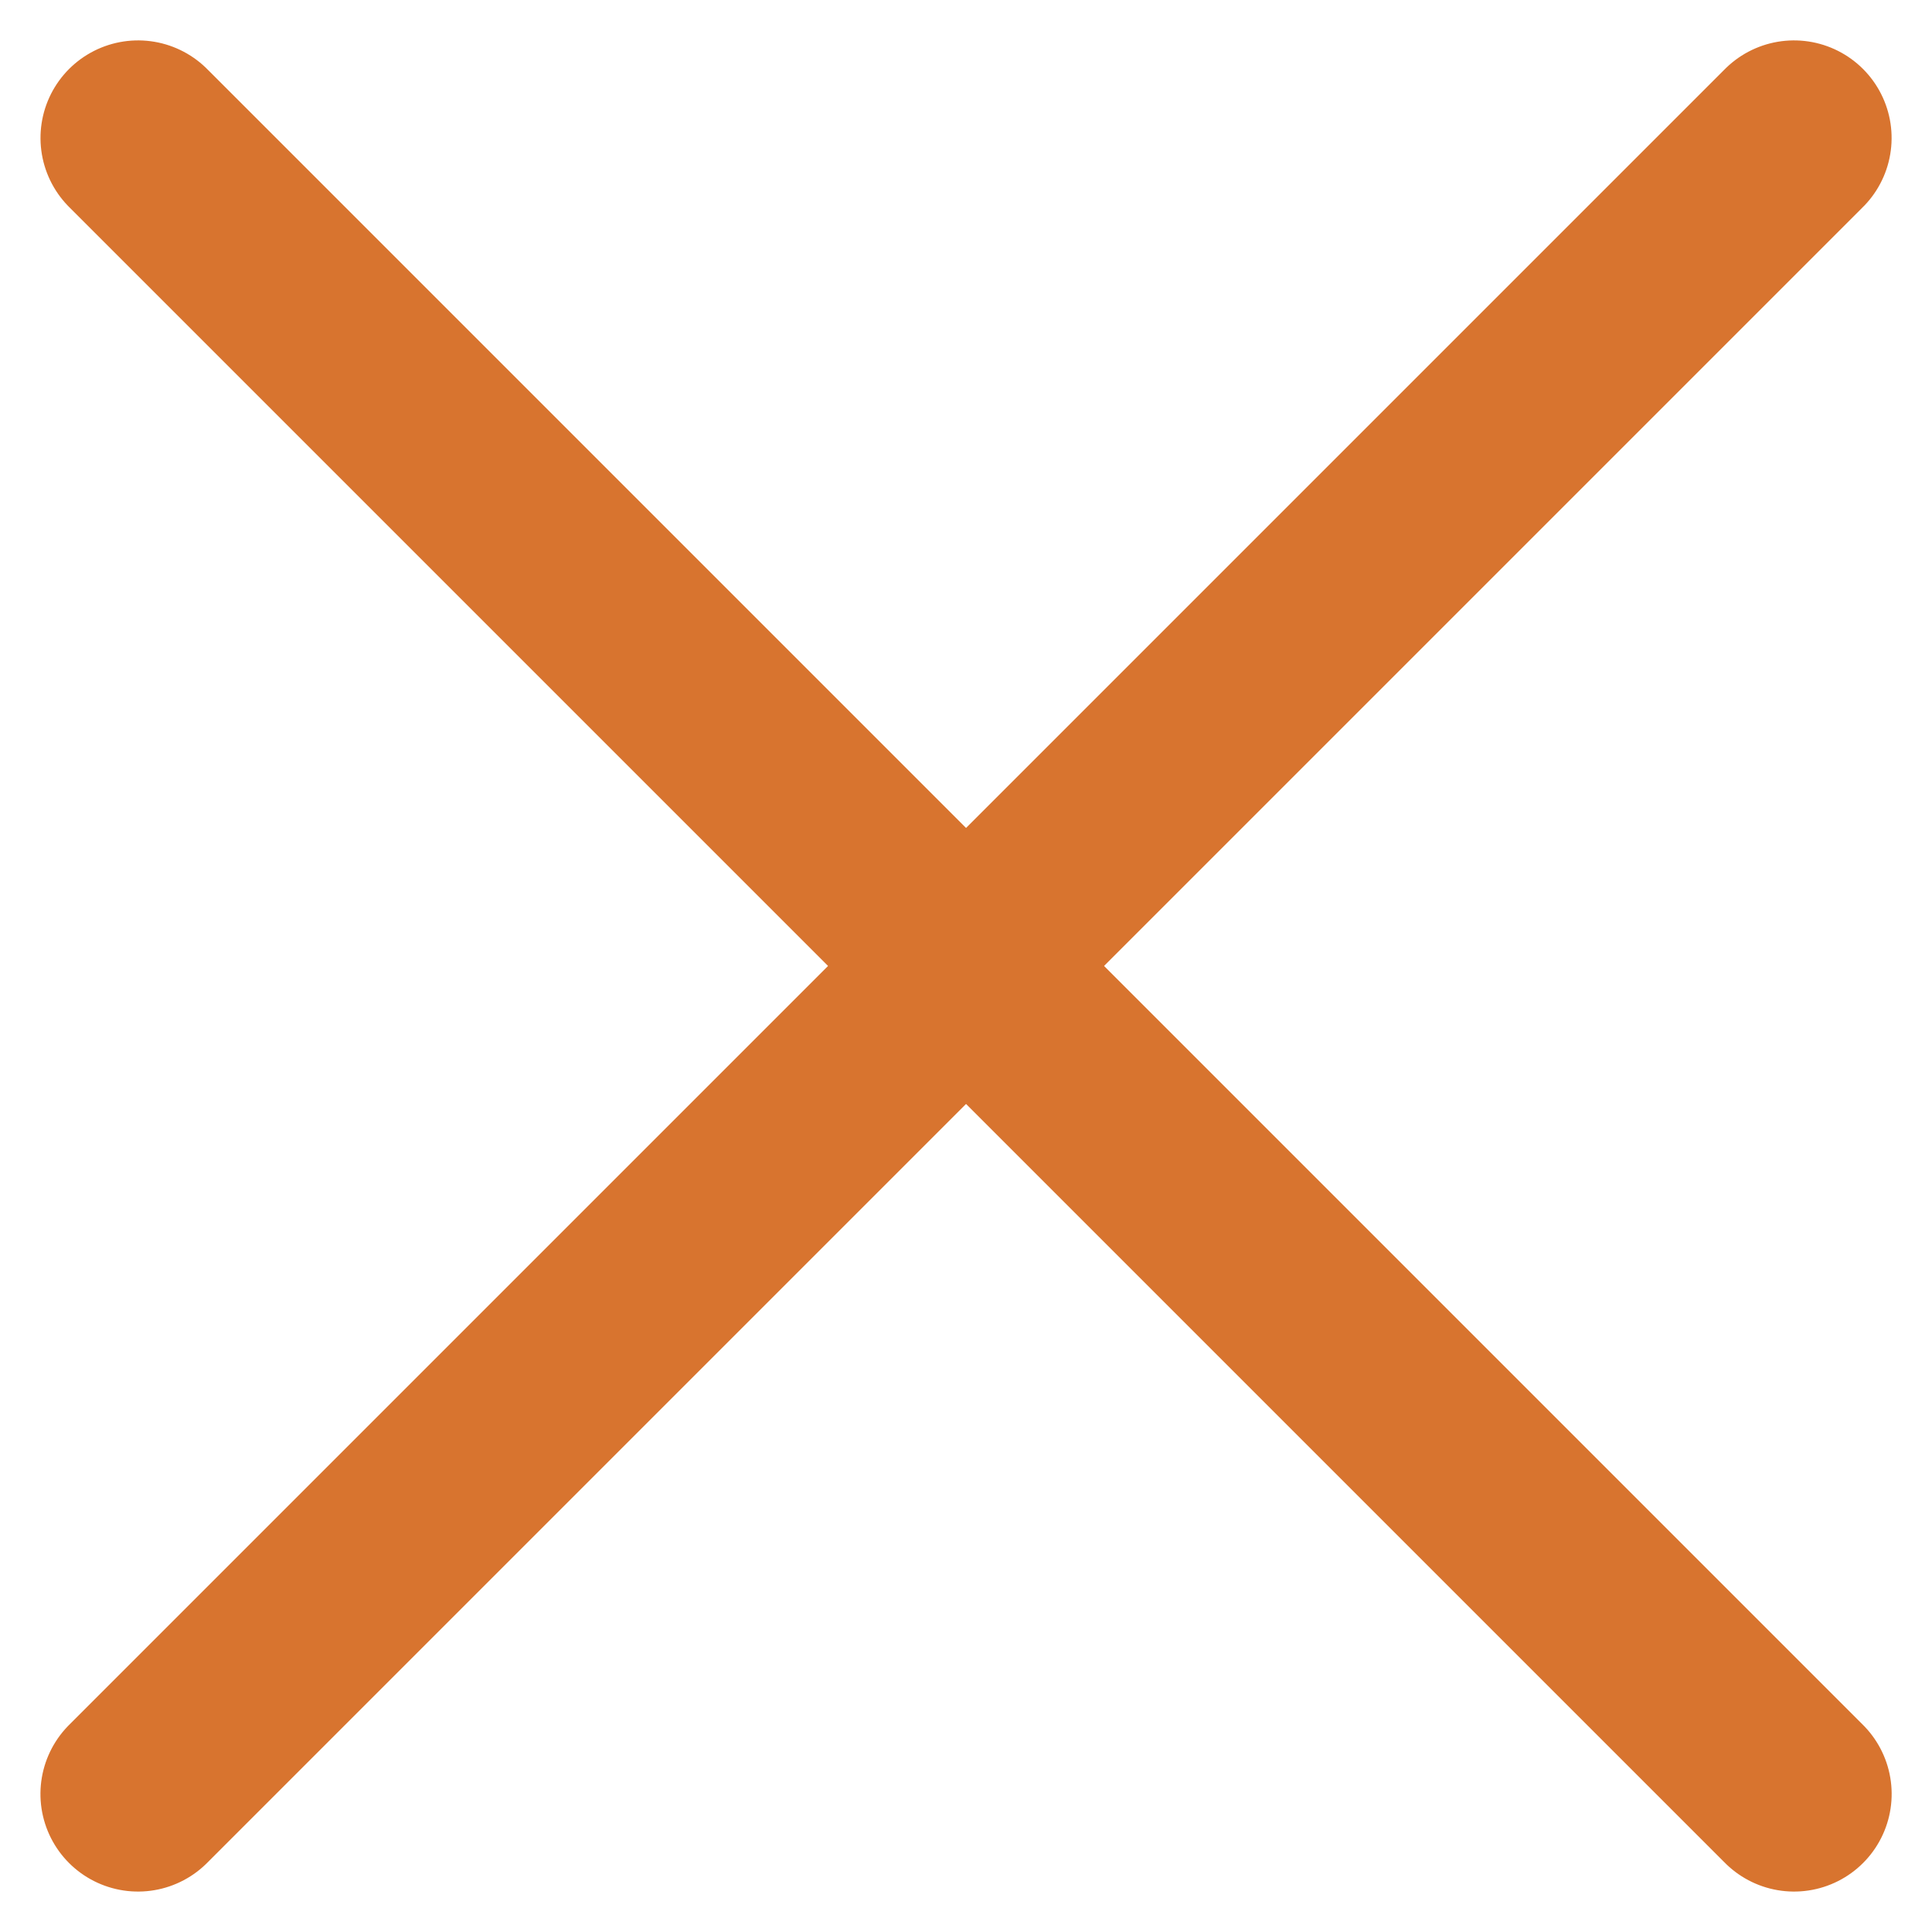
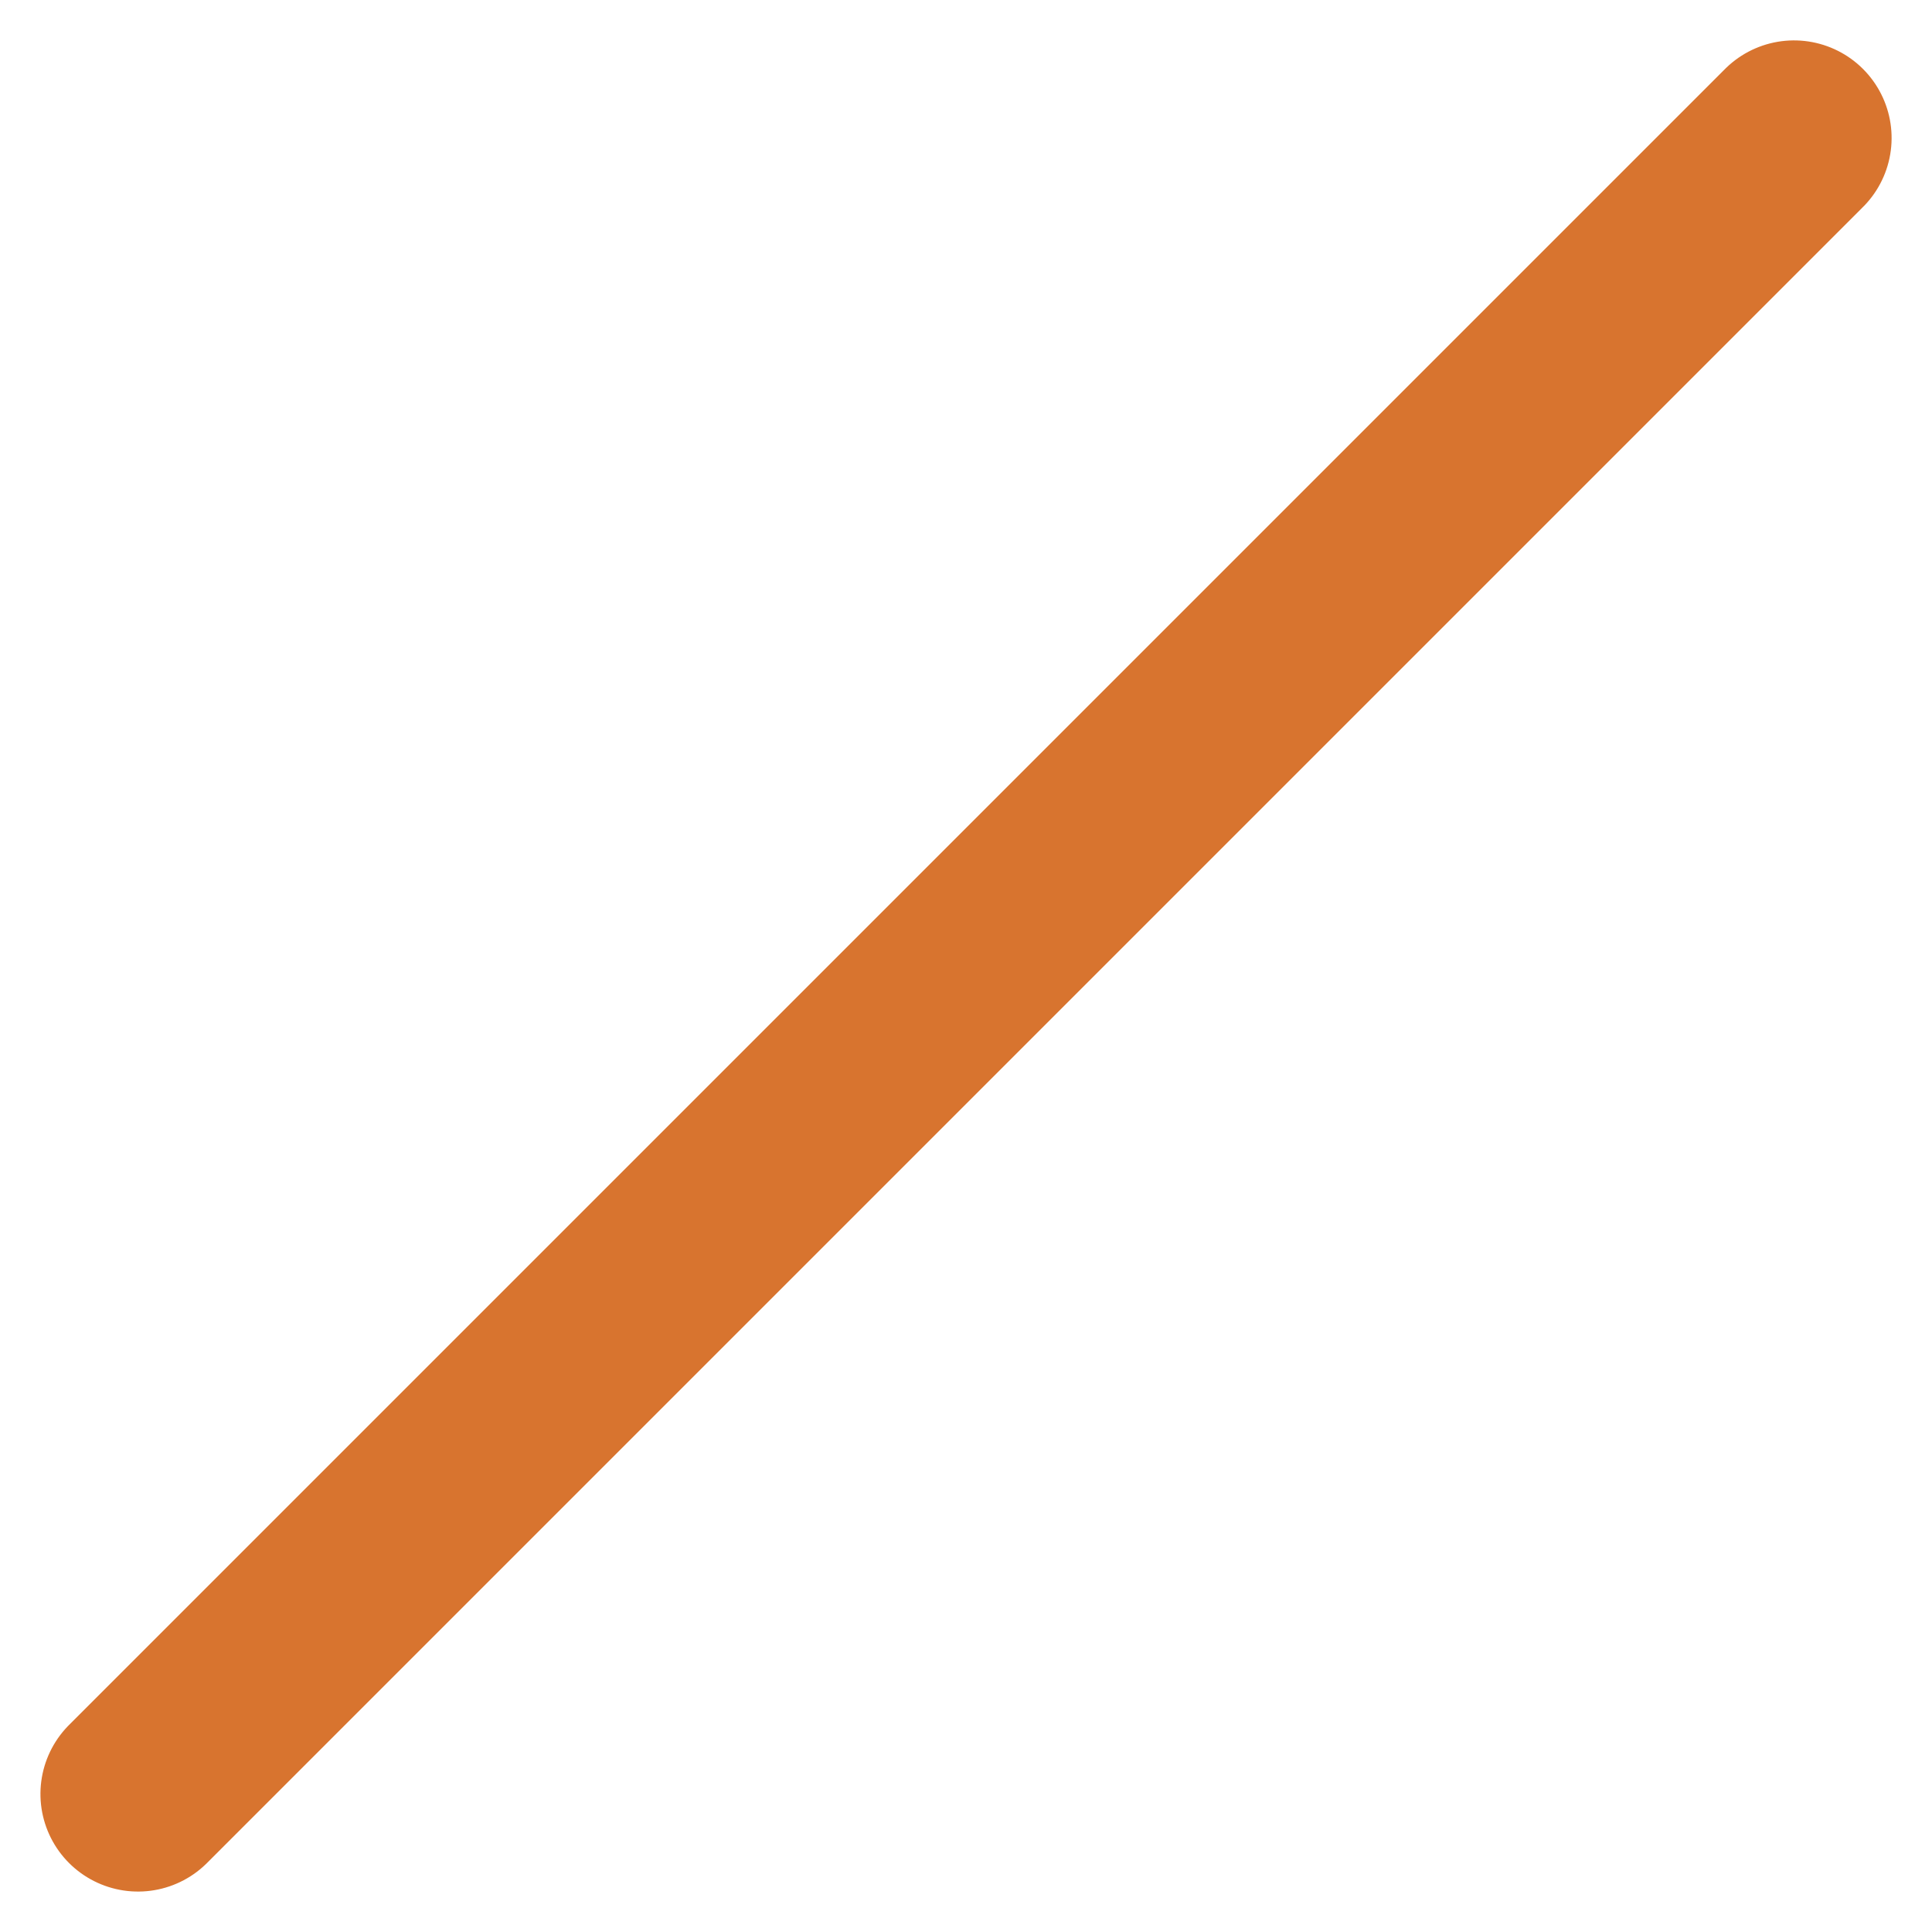
<svg xmlns="http://www.w3.org/2000/svg" width="19.799" height="19.799" viewBox="0 0 19.799 19.799">
  <g id="Group_7661" data-name="Group 7661" transform="translate(-359.6 -30.601)">
-     <line id="Line_41" data-name="Line 41" x1="24" transform="translate(361.015 32.015) rotate(45)" fill="none" stroke="#d8742f" stroke-linecap="round" stroke-width="2" />
    <line id="Line_43" data-name="Line 43" x1="24" transform="translate(377.985 32.015) rotate(135)" fill="none" stroke="#d8742f" stroke-linecap="round" stroke-width="2" />
  </g>
</svg>